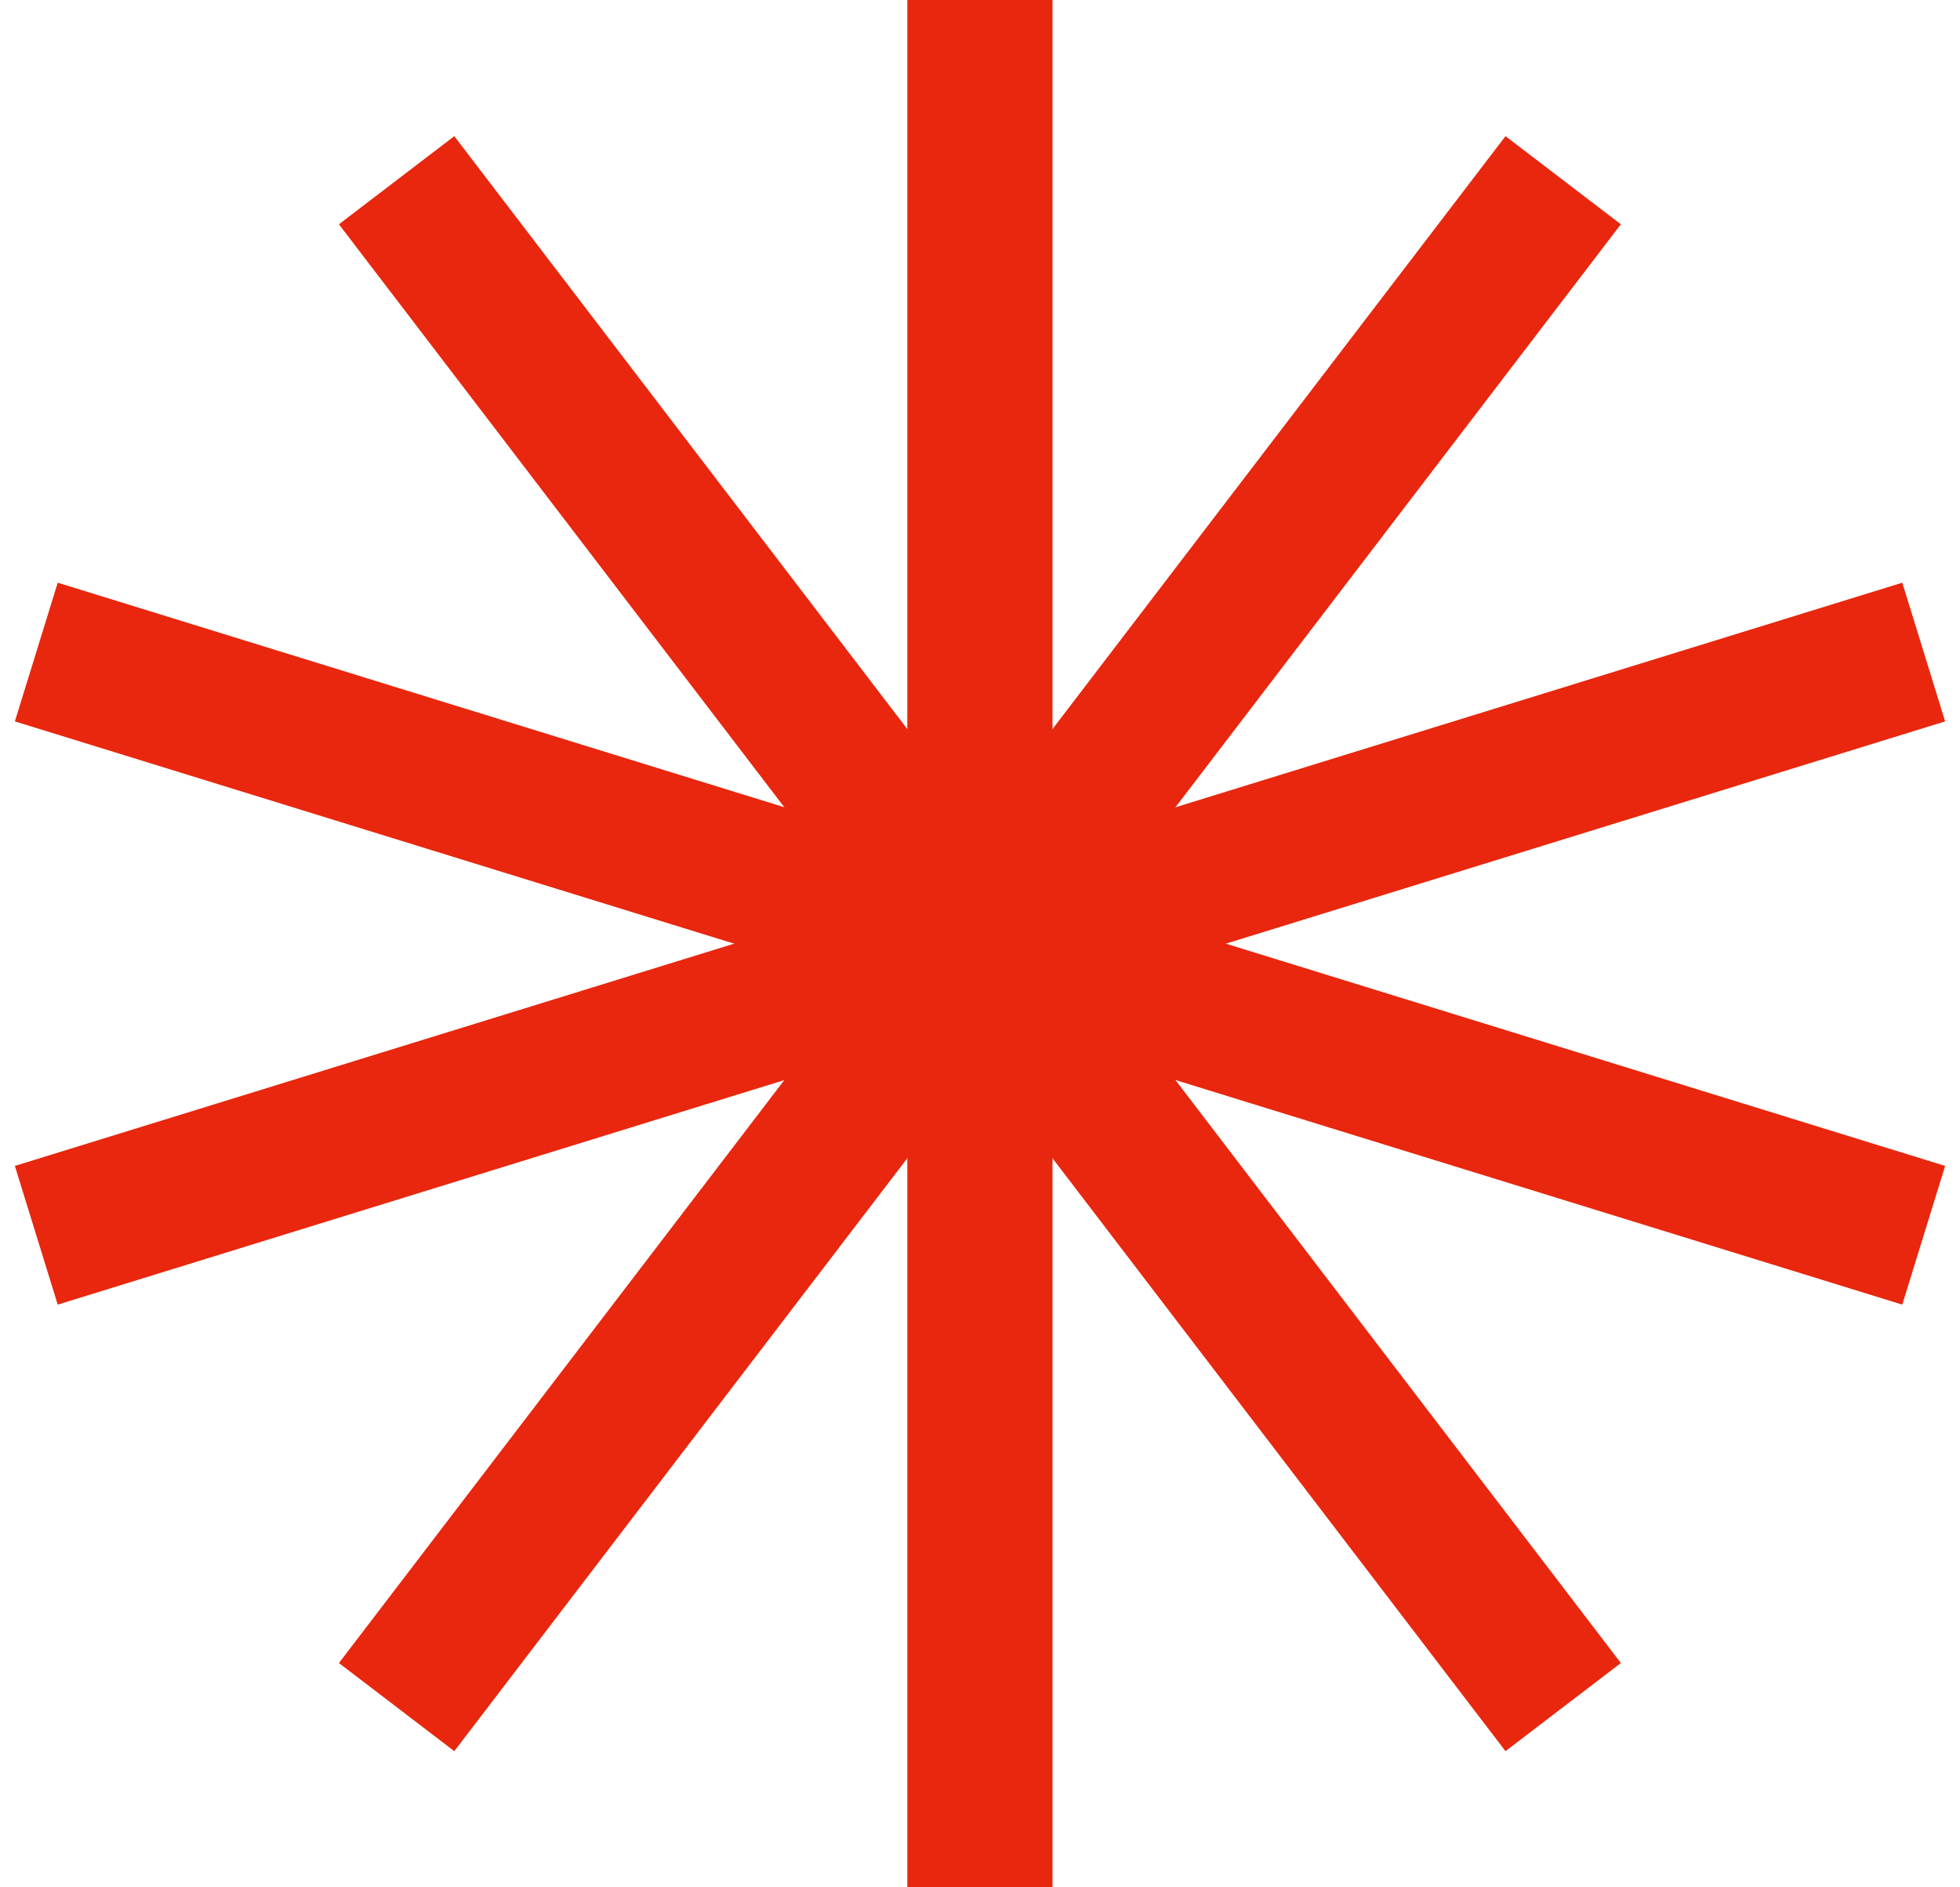
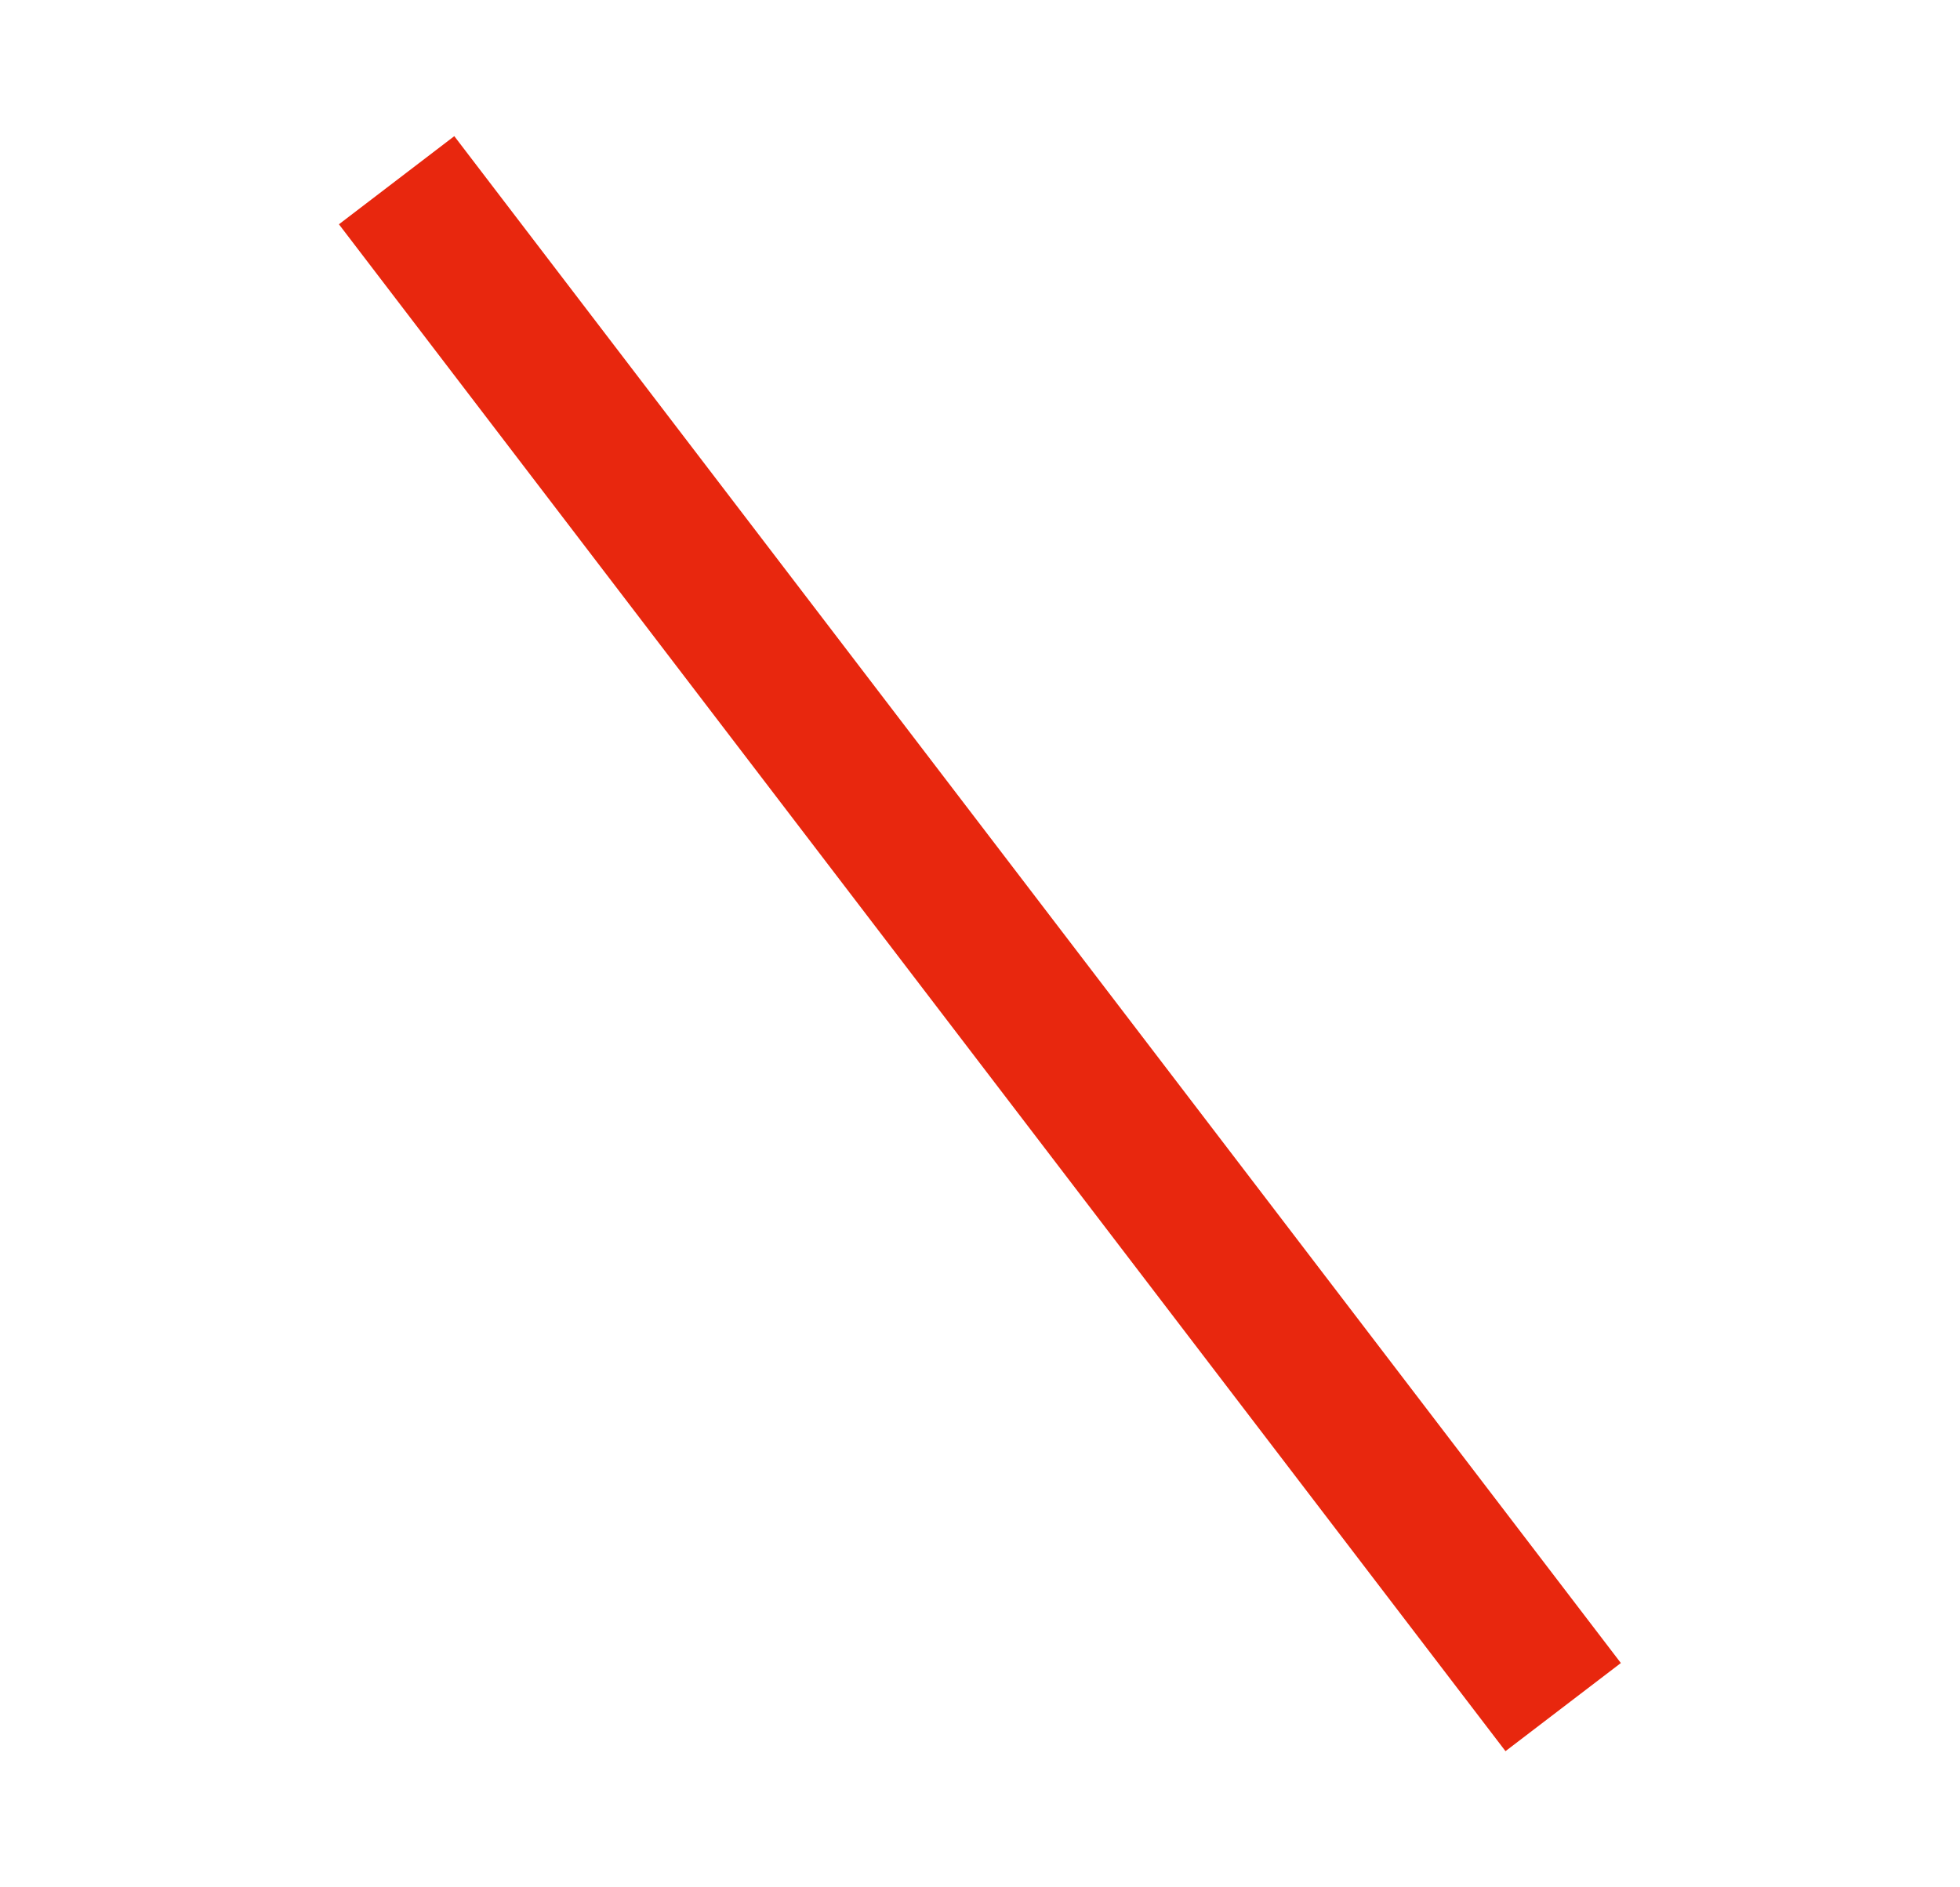
<svg xmlns="http://www.w3.org/2000/svg" width="108" height="104" viewBox="0 0 108 104" fill="none">
-   <path d="M53.995 0V104" stroke="#E8270E" stroke-width="8" stroke-miterlimit="10" />
  <path d="M21.854 9.931L86.134 94.069" stroke="#E8270E" stroke-width="8" stroke-miterlimit="10" />
-   <path d="M2 35.931L106 68.069" stroke="#E8270E" stroke-width="8" stroke-miterlimit="10" />
-   <path d="M2 68.069L106 35.931" stroke="#E8270E" stroke-width="8" stroke-miterlimit="10" />
-   <path d="M21.854 94.069L86.134 9.931" stroke="#E8270E" stroke-width="8" stroke-miterlimit="10" />
</svg>